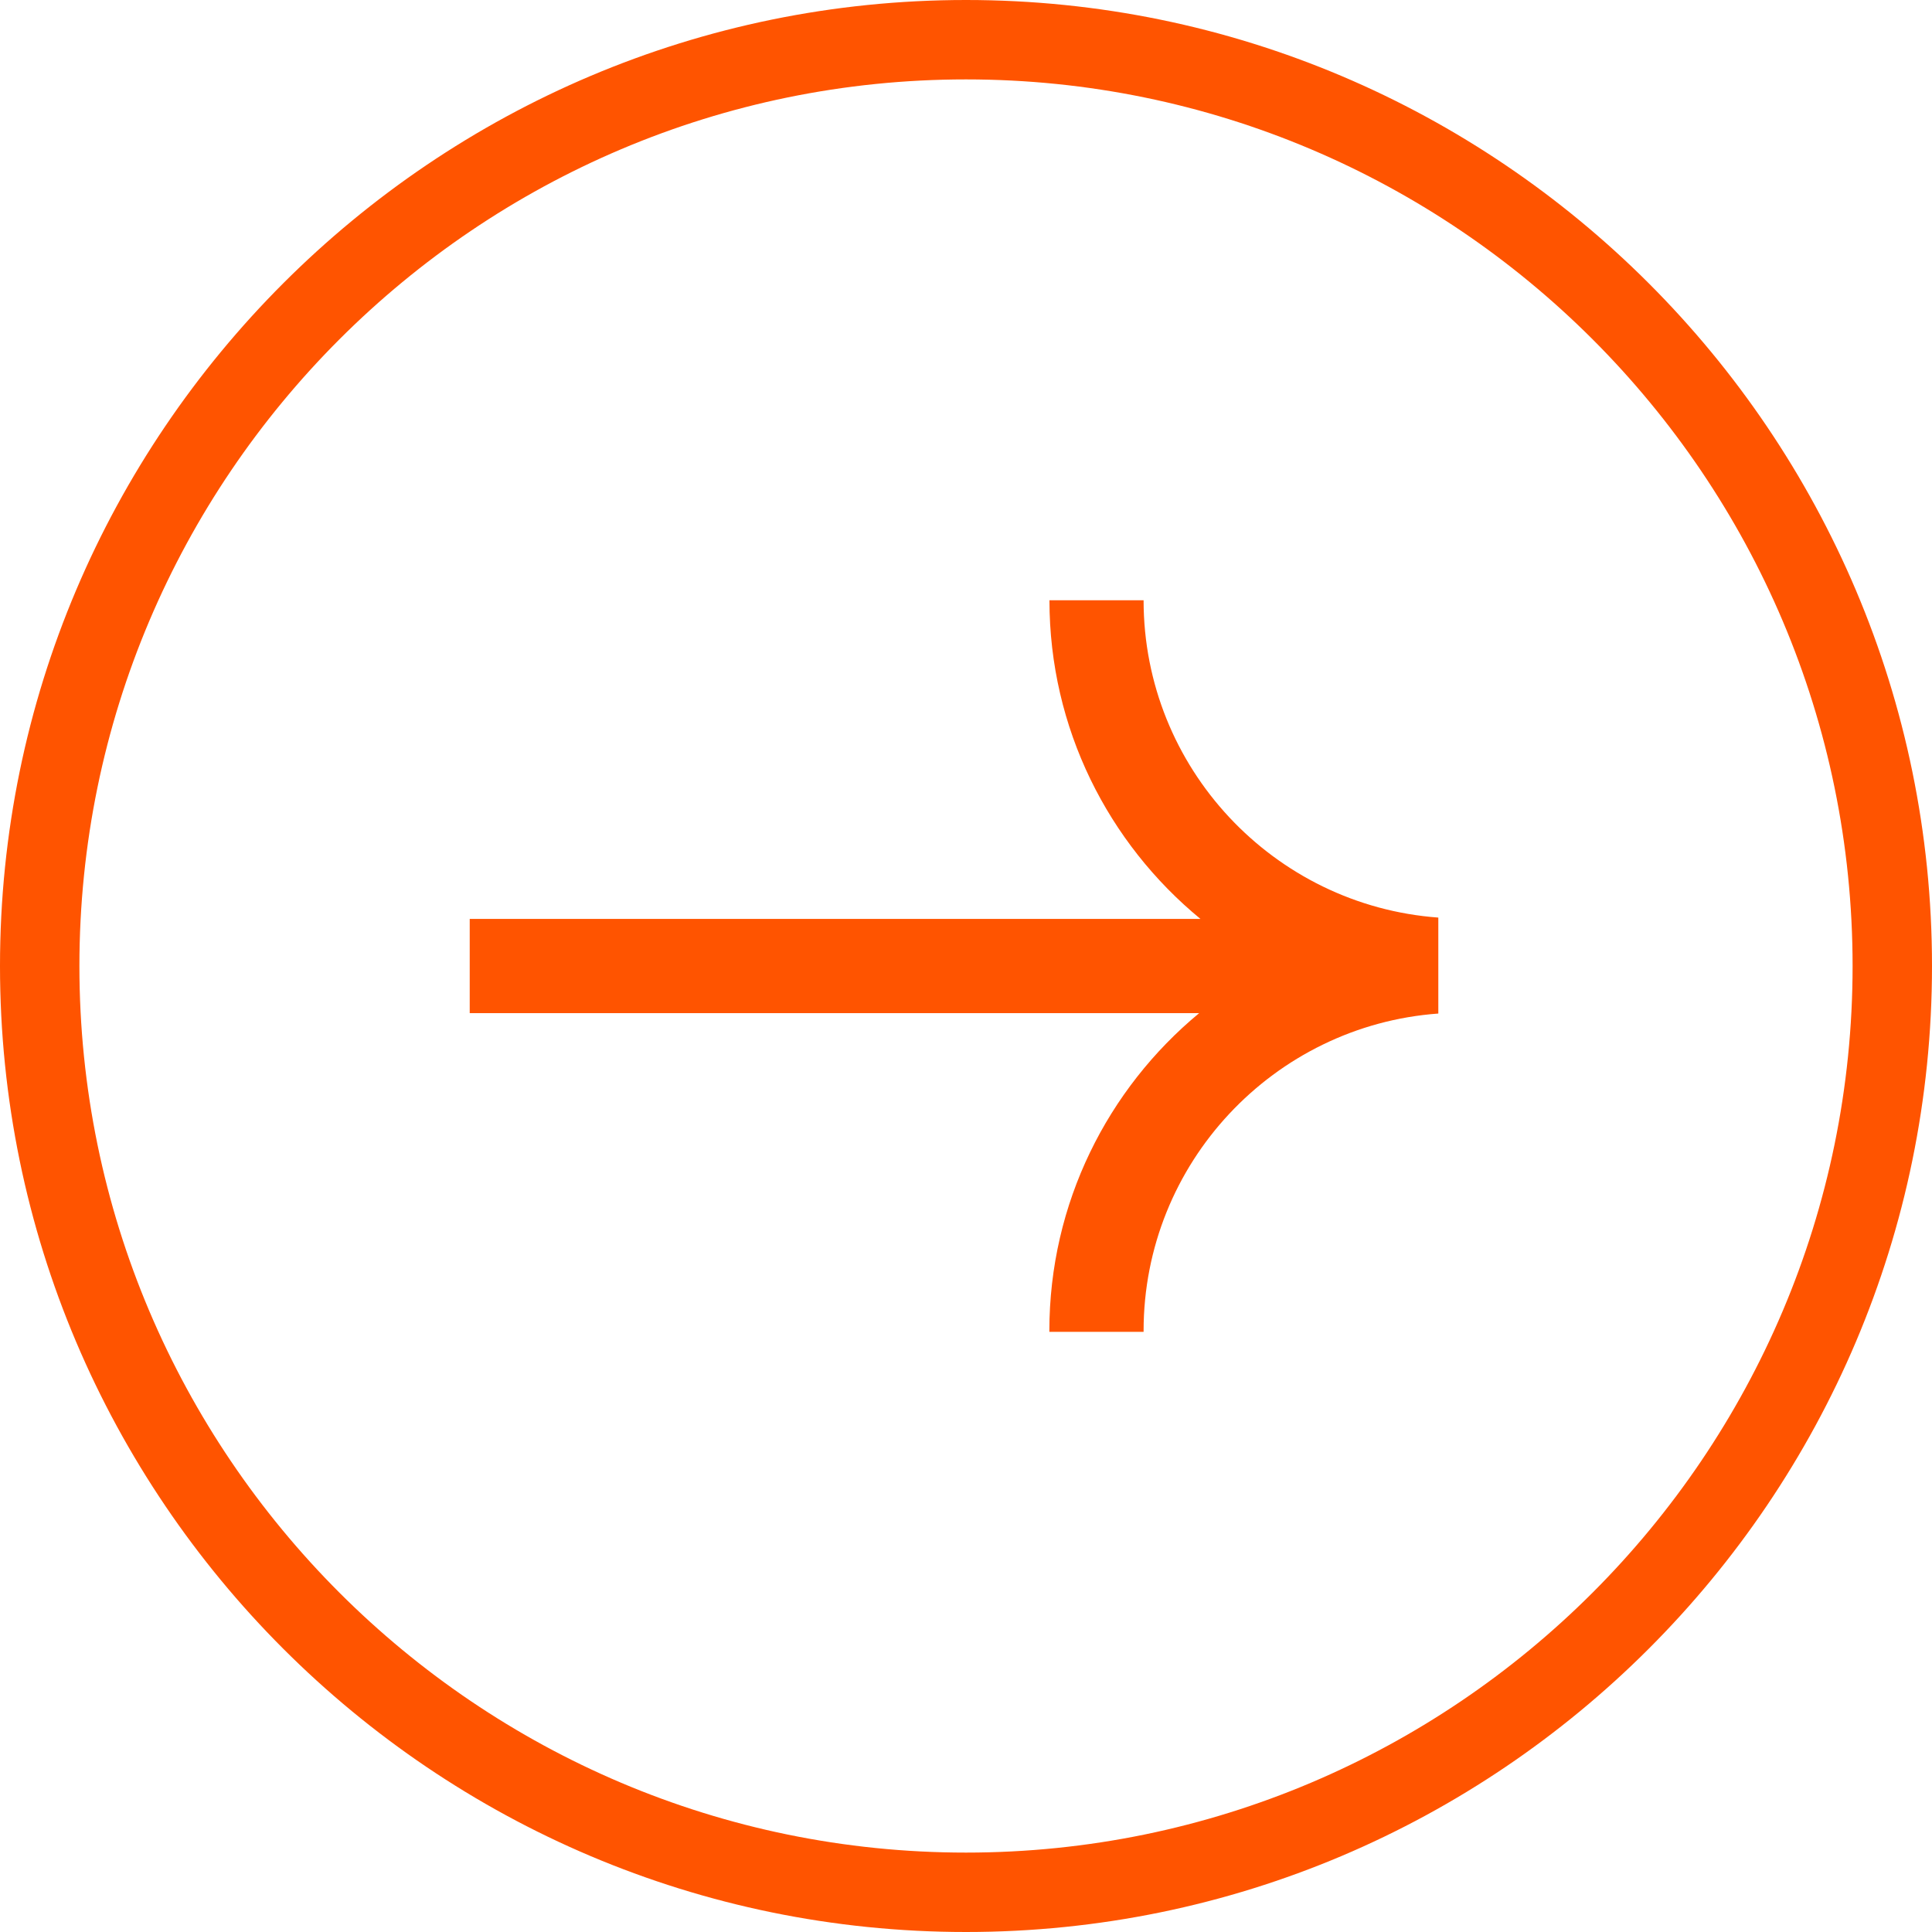
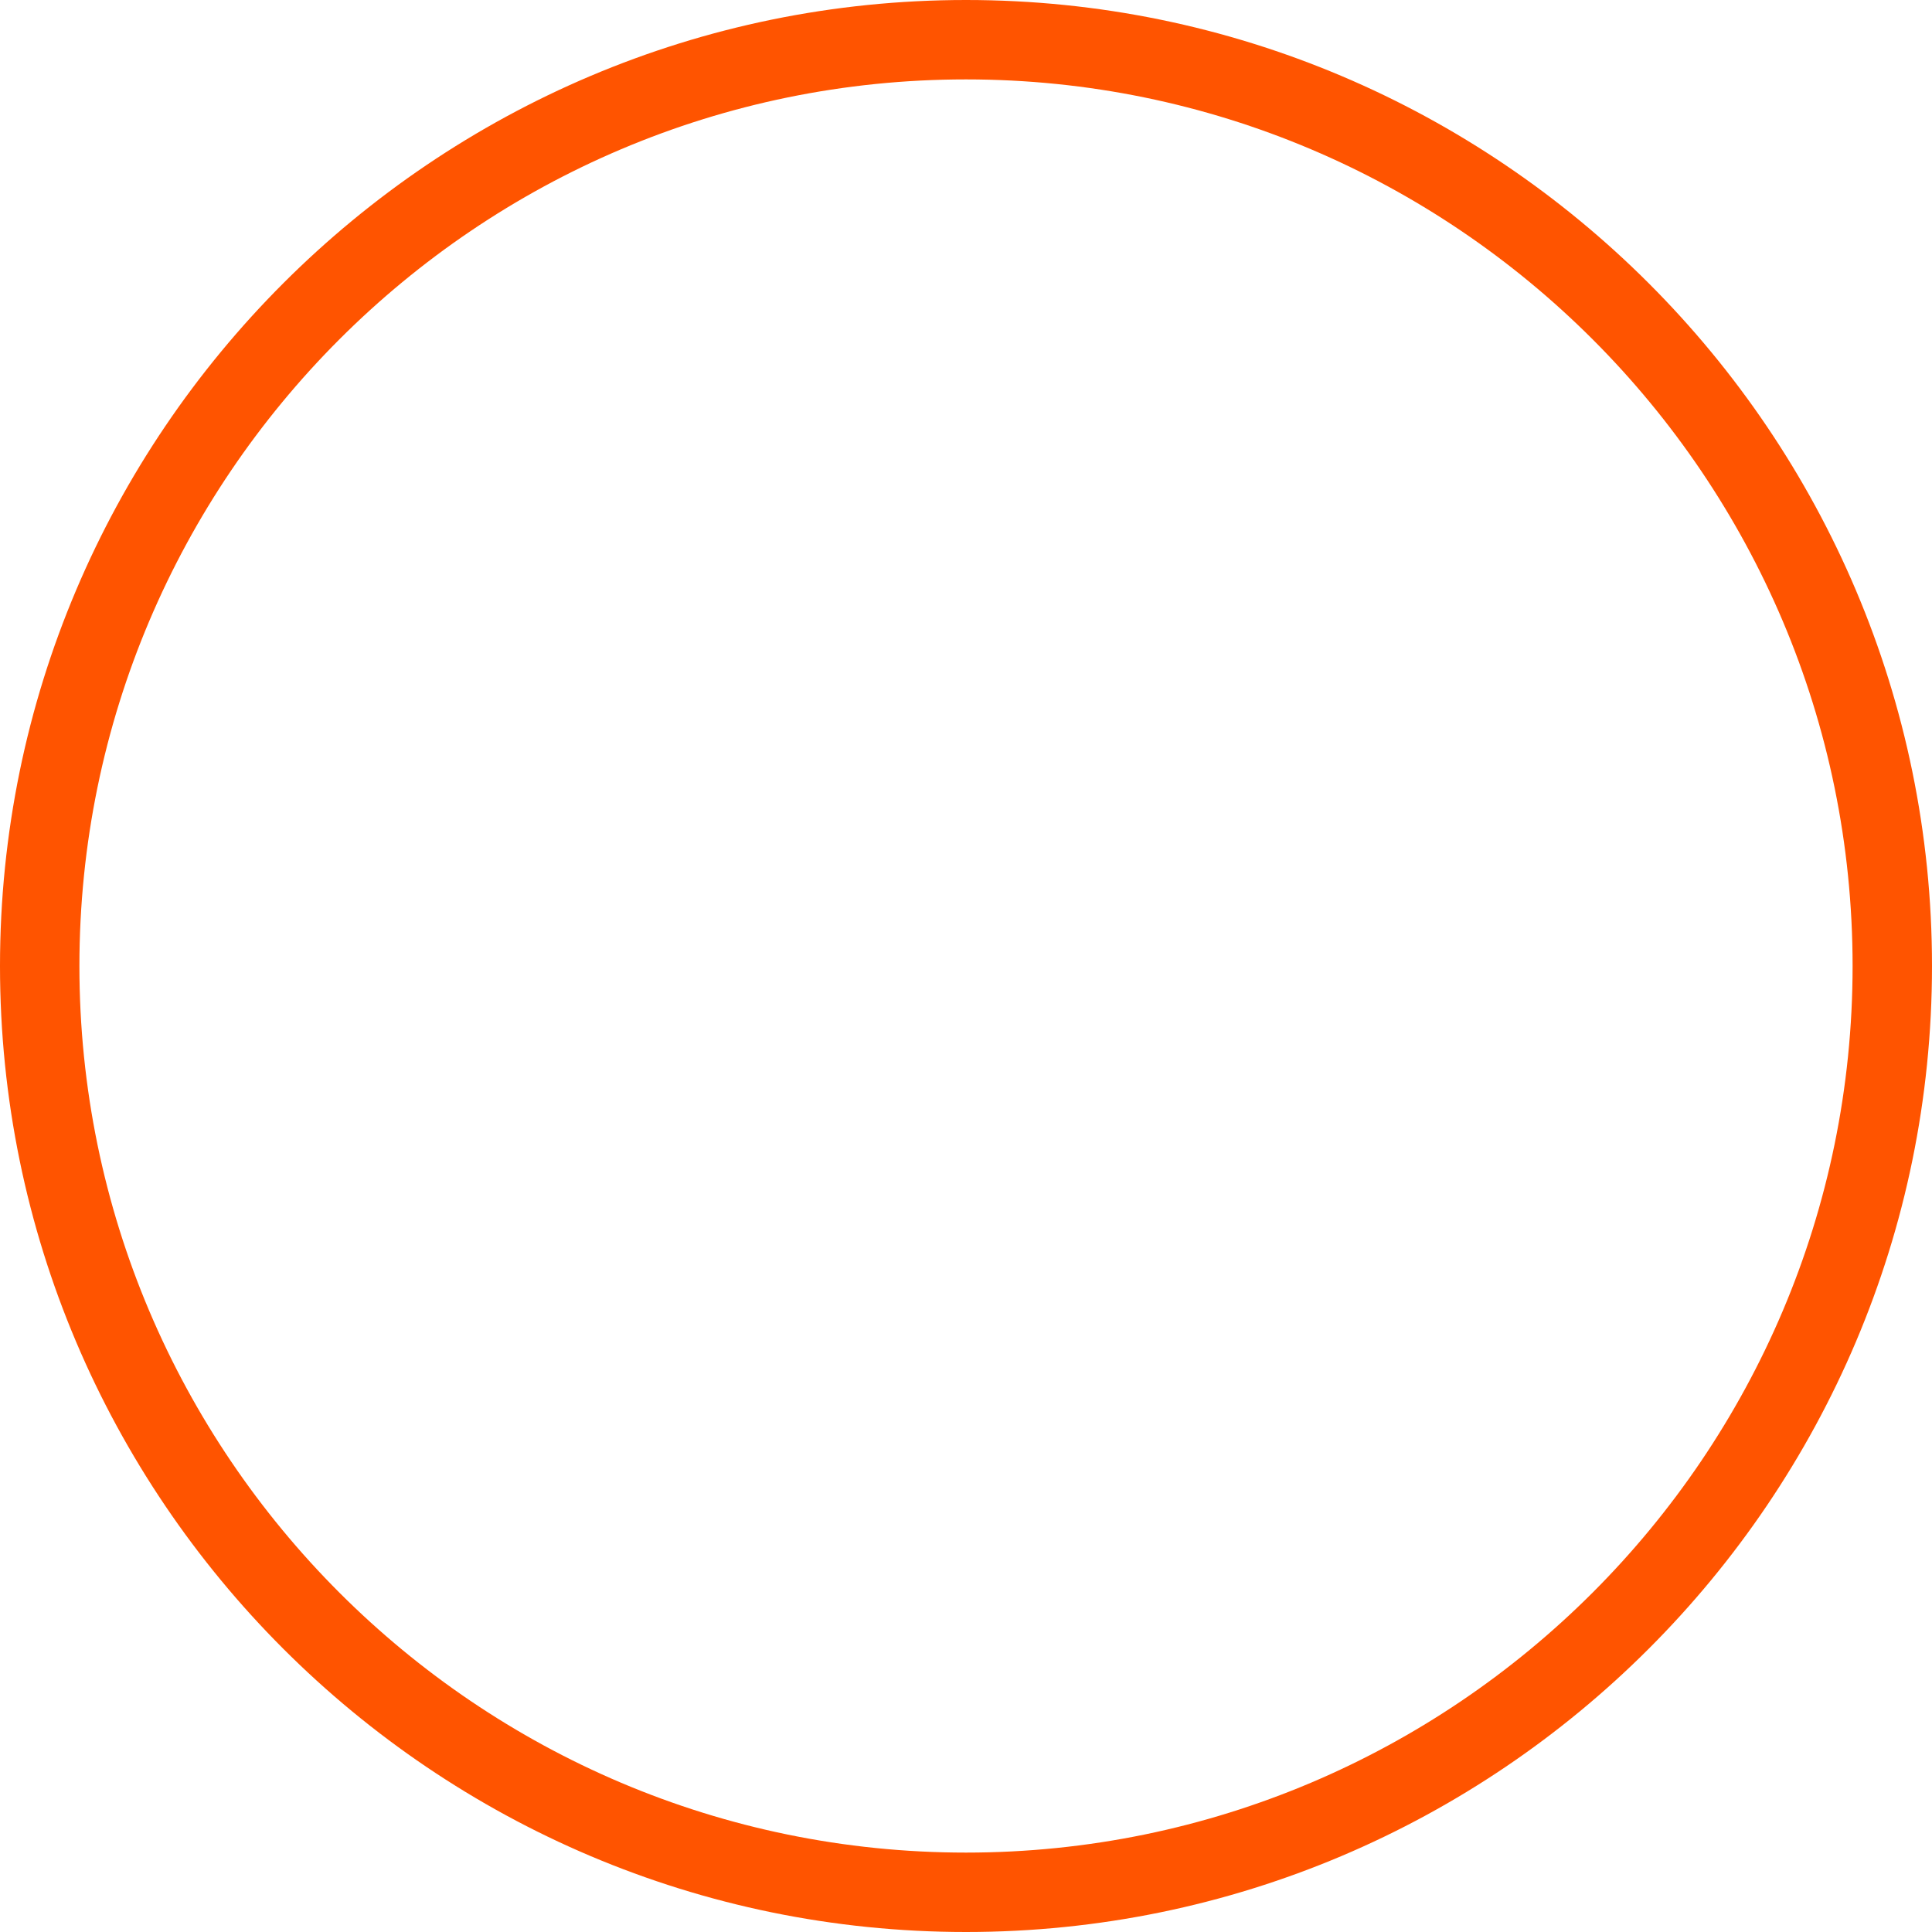
<svg xmlns="http://www.w3.org/2000/svg" id="Layer_1" viewBox="0 0 200.72 200.72">
  <defs>
    <style>.cls-1{fill:#ff5400;}</style>
  </defs>
-   <path class="cls-1" d="M118.82,62.36h-9.79c0,13.32,6.12,25.24,15.69,33.11H48.8v9.79h75.78c-9.49,7.86-15.56,19.73-15.56,33v.11h9.79v-.11c0-17.41,13.53-31.72,30.62-32.96v-9.97c-17.1-1.25-30.62-15.56-30.62-32.96h0Z" />
  <path class="cls-1" d="M100.36,200.72C45.02,200.72,0,155.7,0,100.36S45.03,0,100.36,0s100.36,45.02,100.36,100.36-45.02,100.36-100.36,100.36h0ZM100.36,8.25C49.57,8.25,8.25,49.57,8.25,100.36s41.32,92.11,92.11,92.11,92.11-41.32,92.11-92.11S151.16,8.25,100.36,8.25Z" />
</svg>